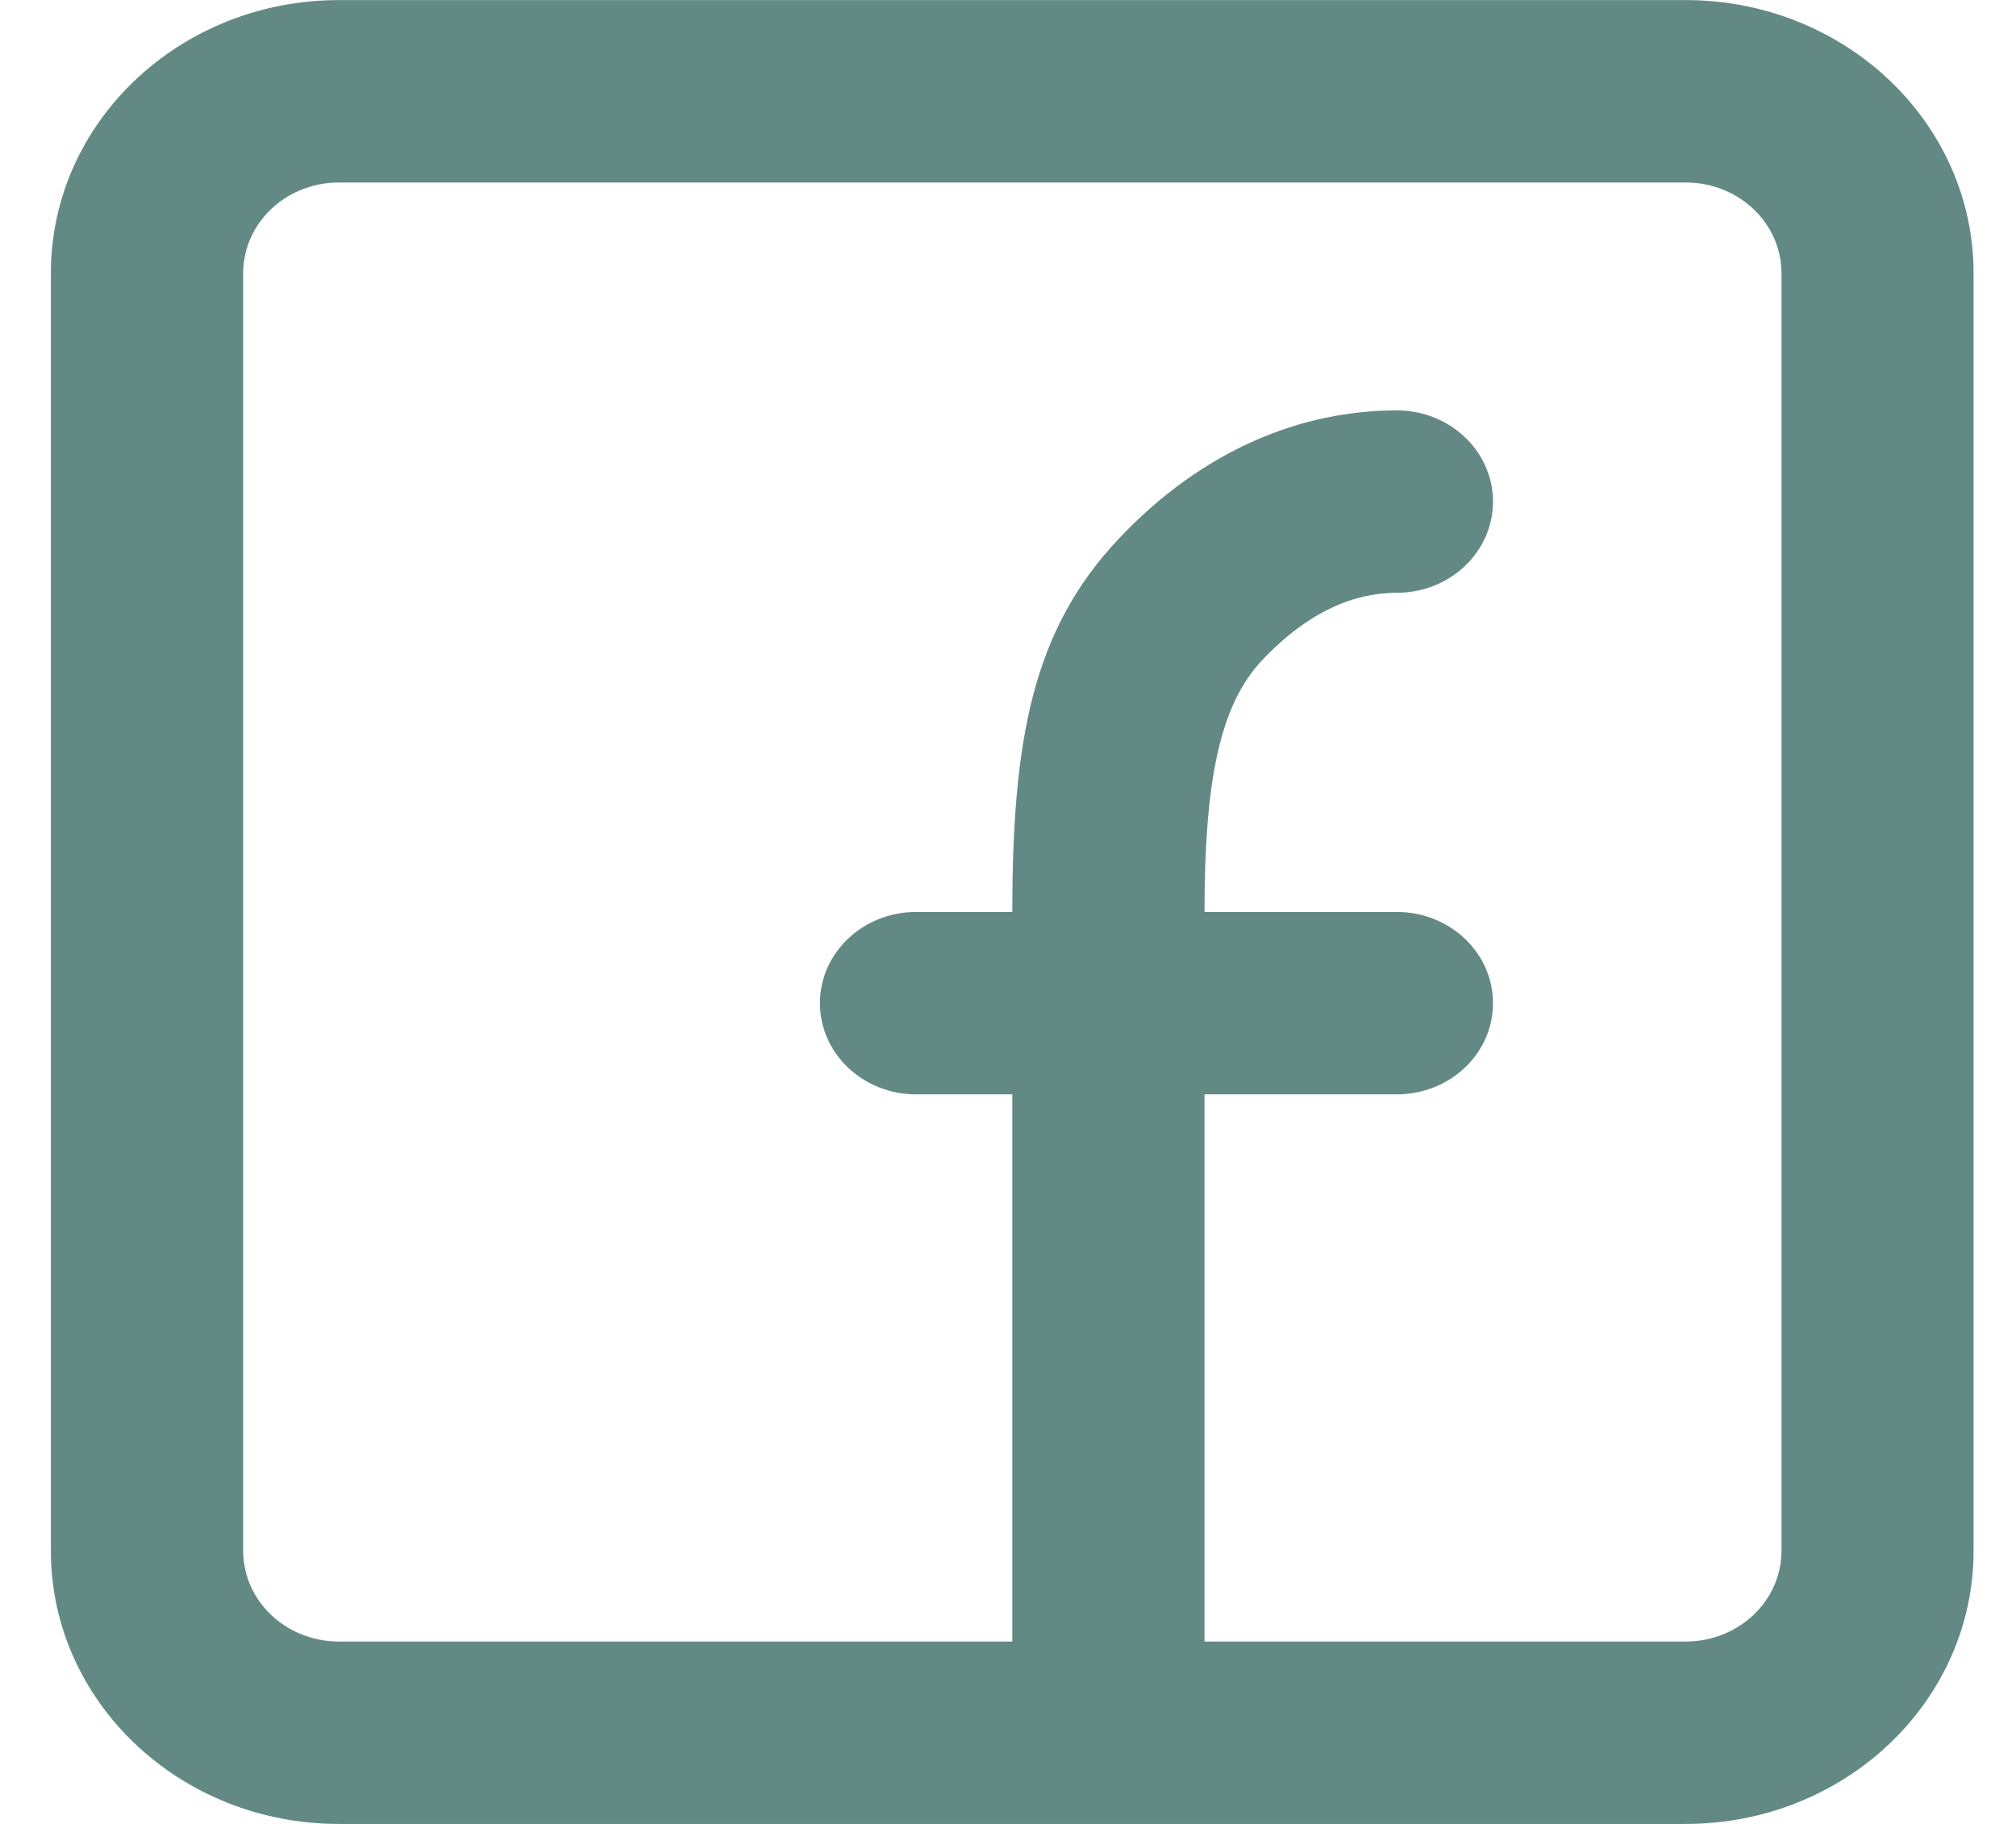
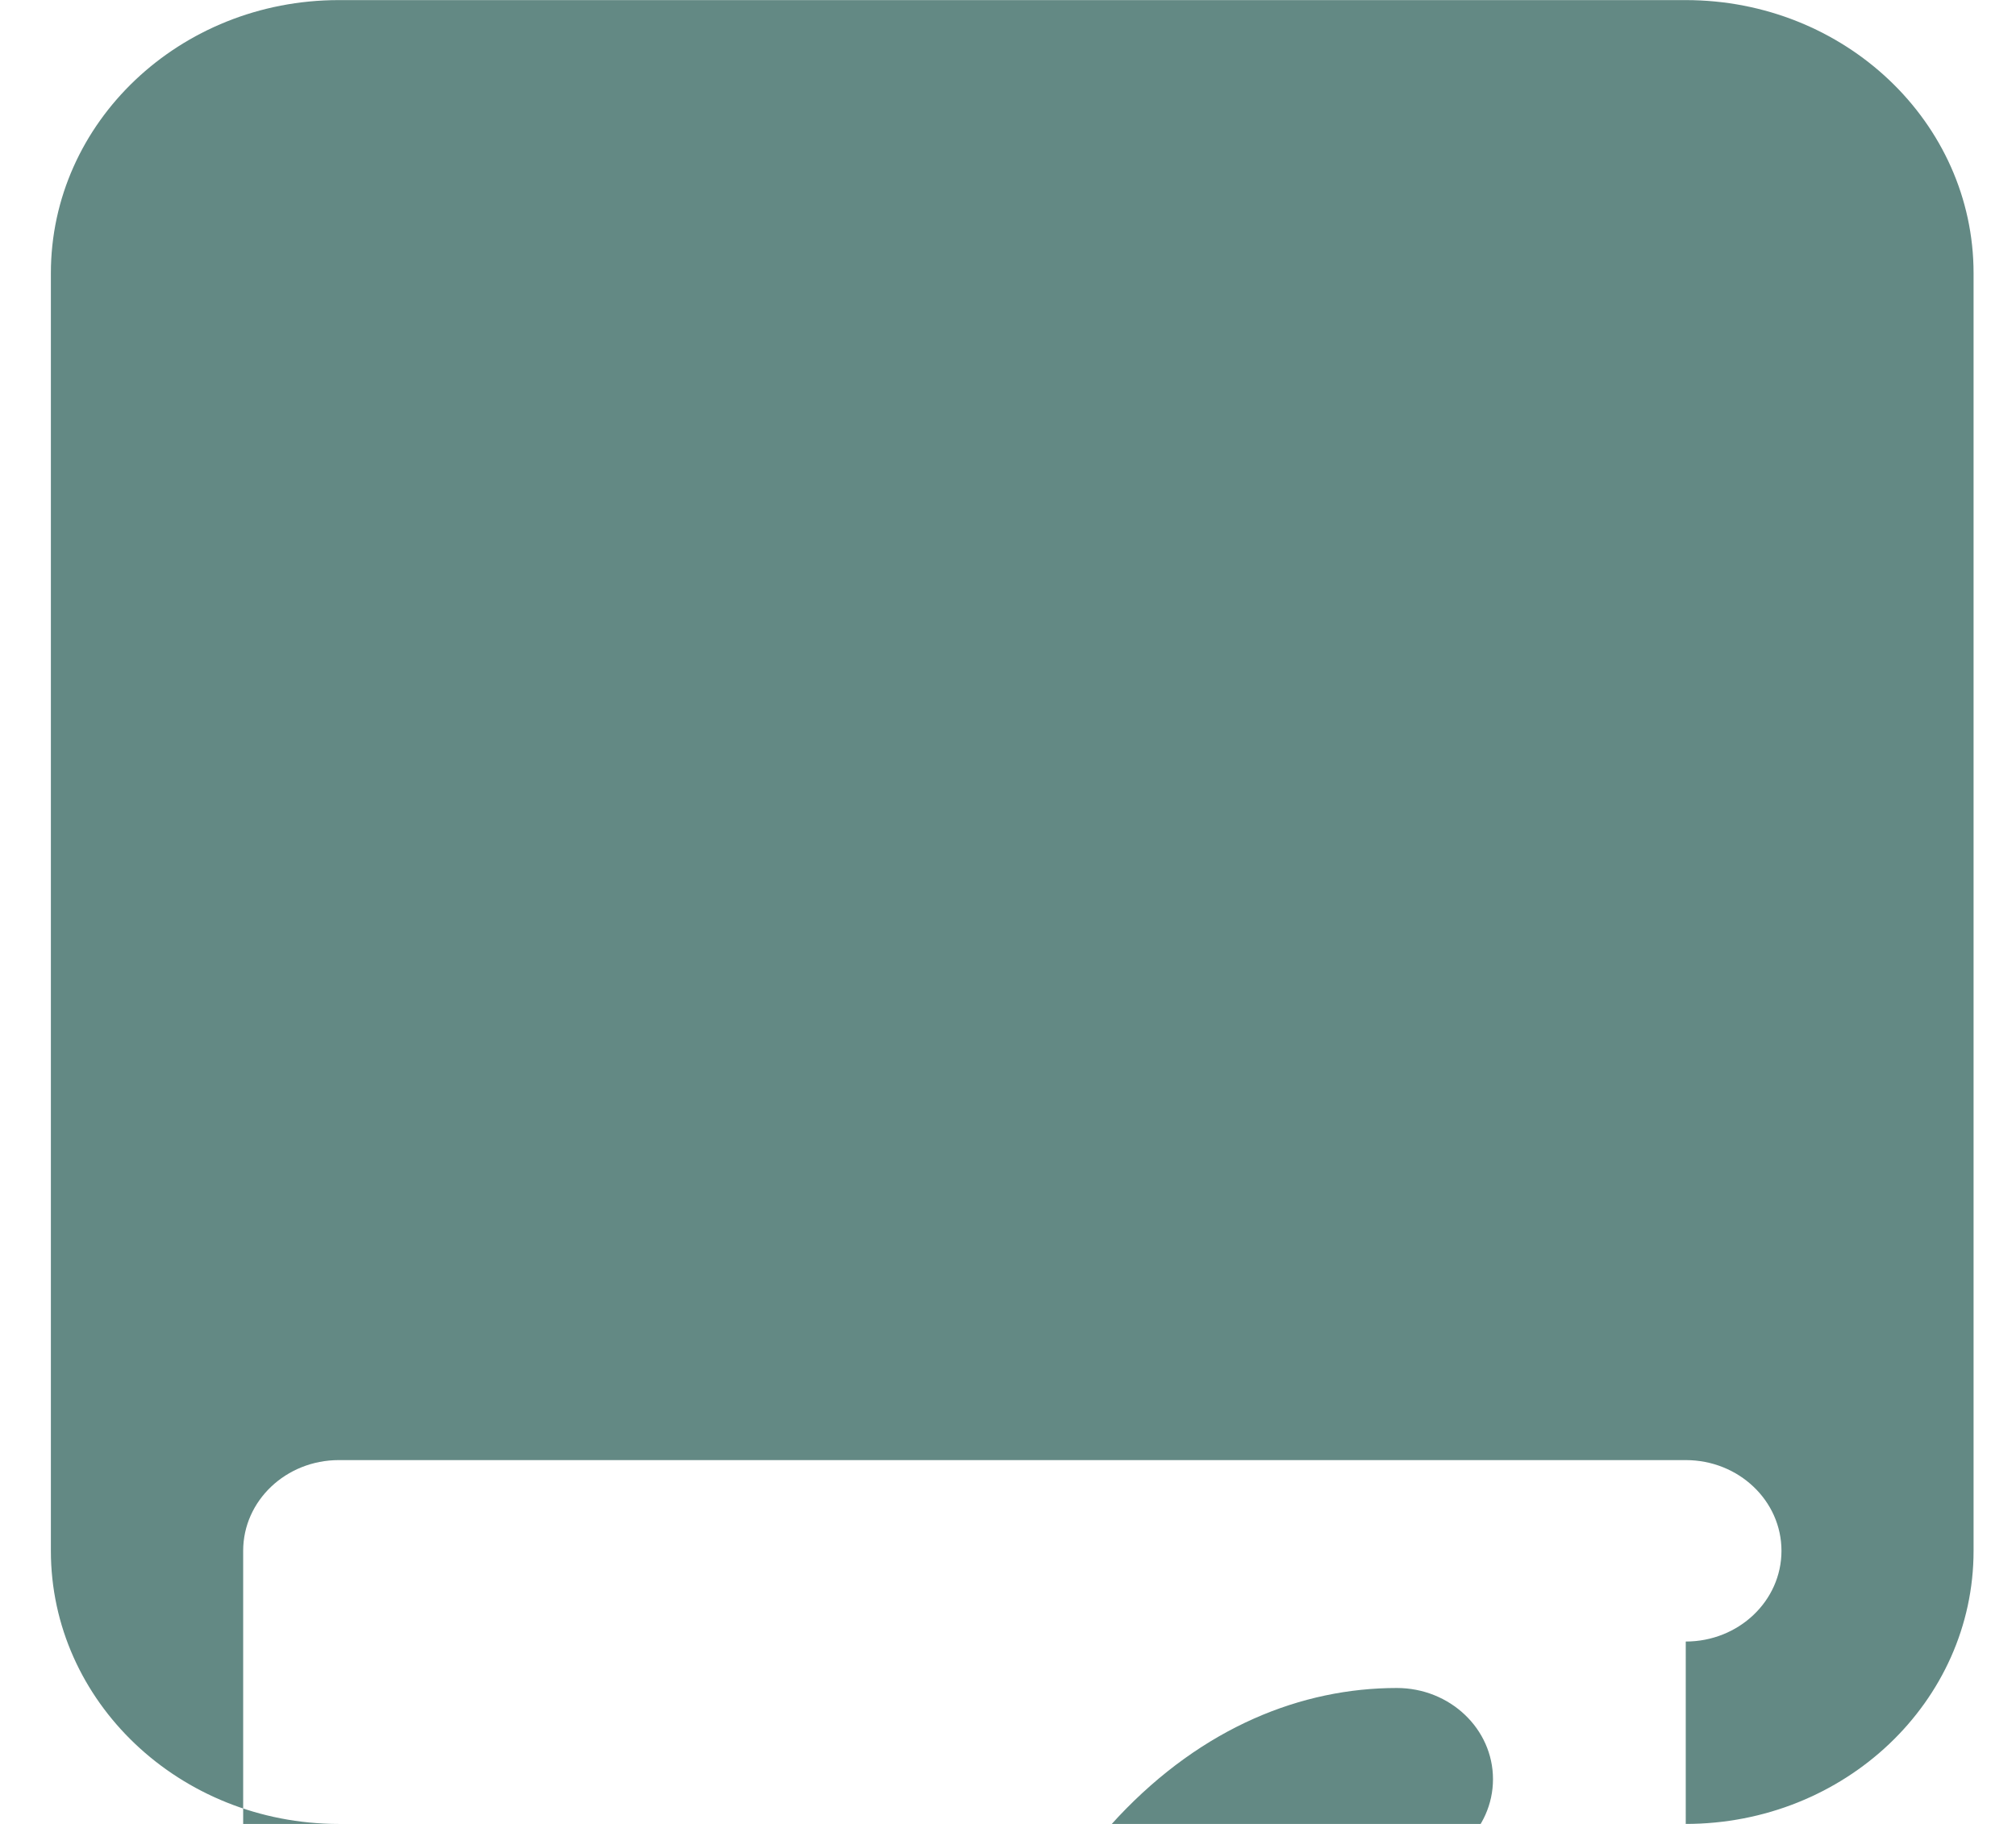
<svg xmlns="http://www.w3.org/2000/svg" version="1.1" viewBox="0 0 21 19">
  <title>B3590583-9D84-4954-A0B7-88ED823F36FE</title>
  <desc>Created with sketchtool.</desc>
  <g fill="none" fill-rule="evenodd">
    <g transform="translate(-146 -975)" fill="#638984">
      <g transform="translate(0 944)">
        <g transform="translate(98.038 31)">
-           <path d="m65.522 17.1c0.551 0 0.997-0.423 0.997-0.945v-13.309c0-0.522-0.446-0.945-0.997-0.945h-14.03c-0.551 0-0.997 0.423-0.997 0.945v13.309c0 0.522 0.446 0.945 0.997 0.945h7.015v-5.7h-1.002c-0.553 0-1.002-0.425-1.002-0.95 0-0.525 0.448-0.95 1.002-0.95h1.002c0-1.802 0.214-2.938 1.105-3.884 0.881-0.935 1.911-1.341 2.9-1.341 0.553 0 1.002 0.425 1.002 0.95s-0.448 0.95-1.002 0.95c-0.438 0-0.92 0.19-1.407 0.707-0.443 0.471-0.596 1.279-0.596 2.618h2.003c0.553 0 1.002 0.425 1.002 0.95 0 0.525-0.448 0.95-1.002 0.95h-2.003v5.7h5.012zm-17.03-0.945v-13.309c0-1.572 1.343-2.845 2.999-2.845h14.03c1.657 0 2.999 1.274 2.999 2.845v13.309c0 1.572-1.343 2.845-2.999 2.845h-14.03c-1.657 0-2.999-1.274-2.999-2.845z" />
+           <path d="m65.522 17.1c0.551 0 0.997-0.423 0.997-0.945c0-0.522-0.446-0.945-0.997-0.945h-14.03c-0.551 0-0.997 0.423-0.997 0.945v13.309c0 0.522 0.446 0.945 0.997 0.945h7.015v-5.7h-1.002c-0.553 0-1.002-0.425-1.002-0.95 0-0.525 0.448-0.95 1.002-0.95h1.002c0-1.802 0.214-2.938 1.105-3.884 0.881-0.935 1.911-1.341 2.9-1.341 0.553 0 1.002 0.425 1.002 0.95s-0.448 0.95-1.002 0.95c-0.438 0-0.92 0.19-1.407 0.707-0.443 0.471-0.596 1.279-0.596 2.618h2.003c0.553 0 1.002 0.425 1.002 0.95 0 0.525-0.448 0.95-1.002 0.95h-2.003v5.7h5.012zm-17.03-0.945v-13.309c0-1.572 1.343-2.845 2.999-2.845h14.03c1.657 0 2.999 1.274 2.999 2.845v13.309c0 1.572-1.343 2.845-2.999 2.845h-14.03c-1.657 0-2.999-1.274-2.999-2.845z" />
        </g>
      </g>
    </g>
  </g>
</svg>